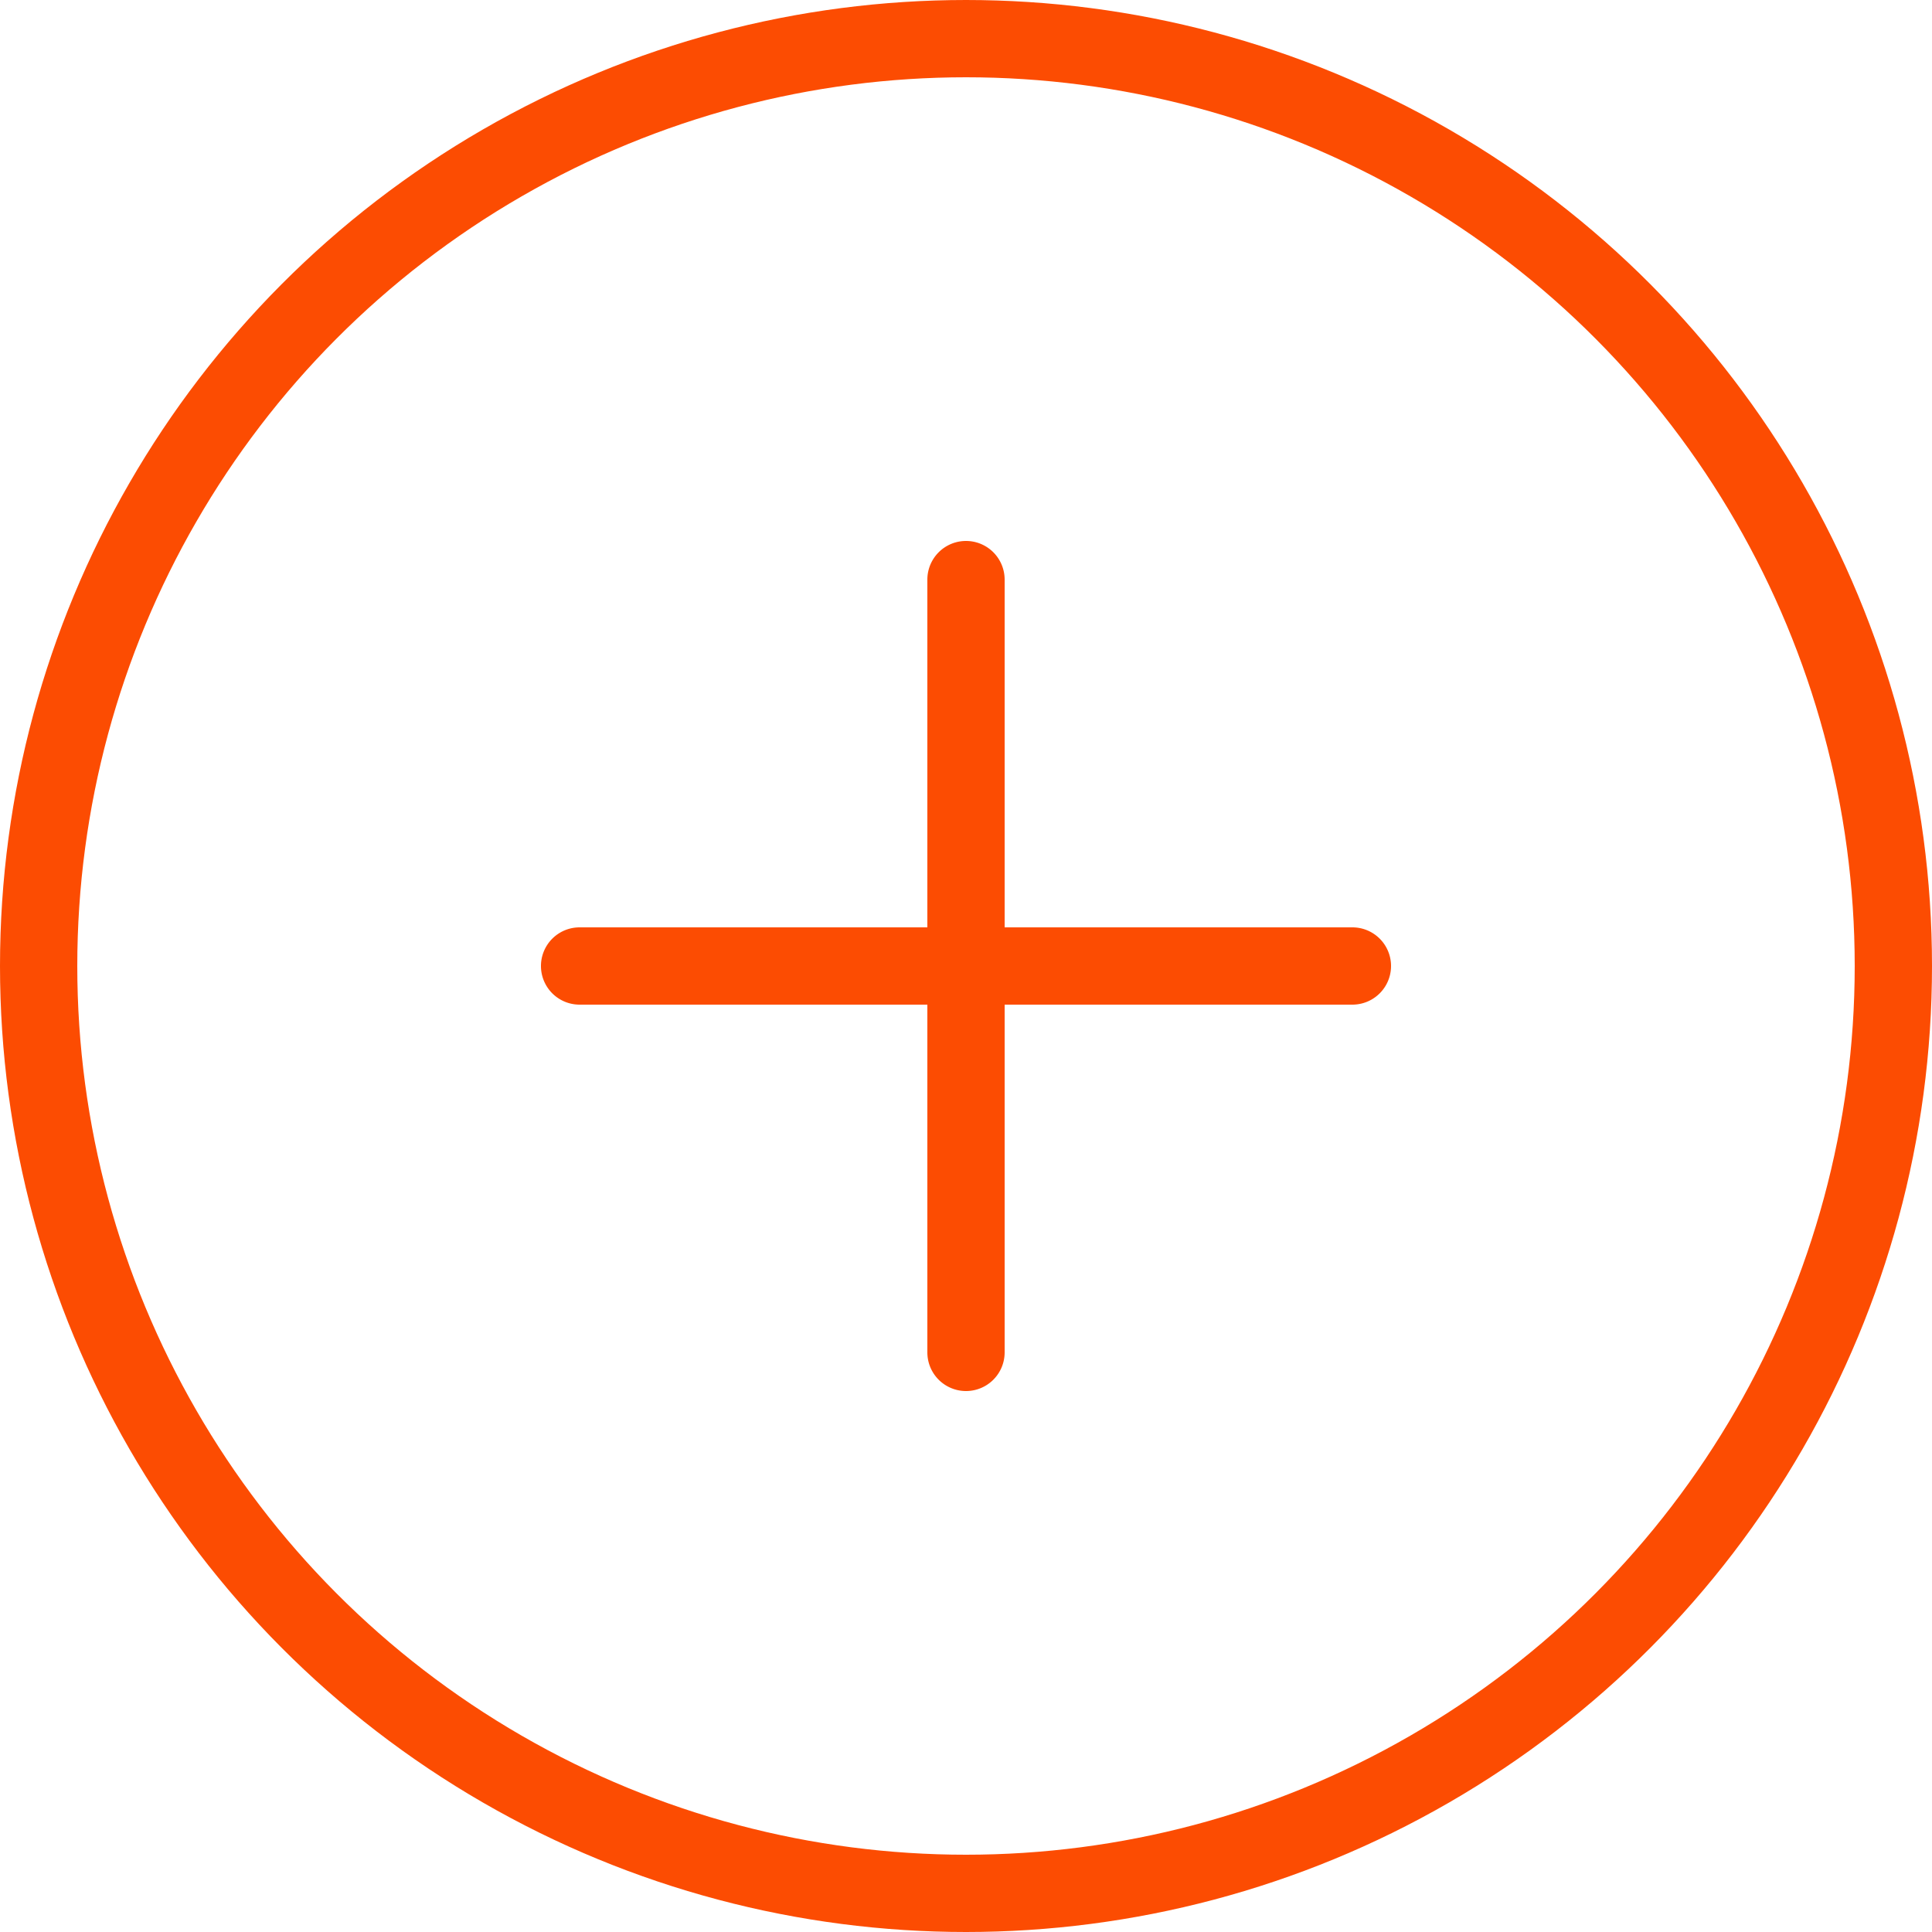
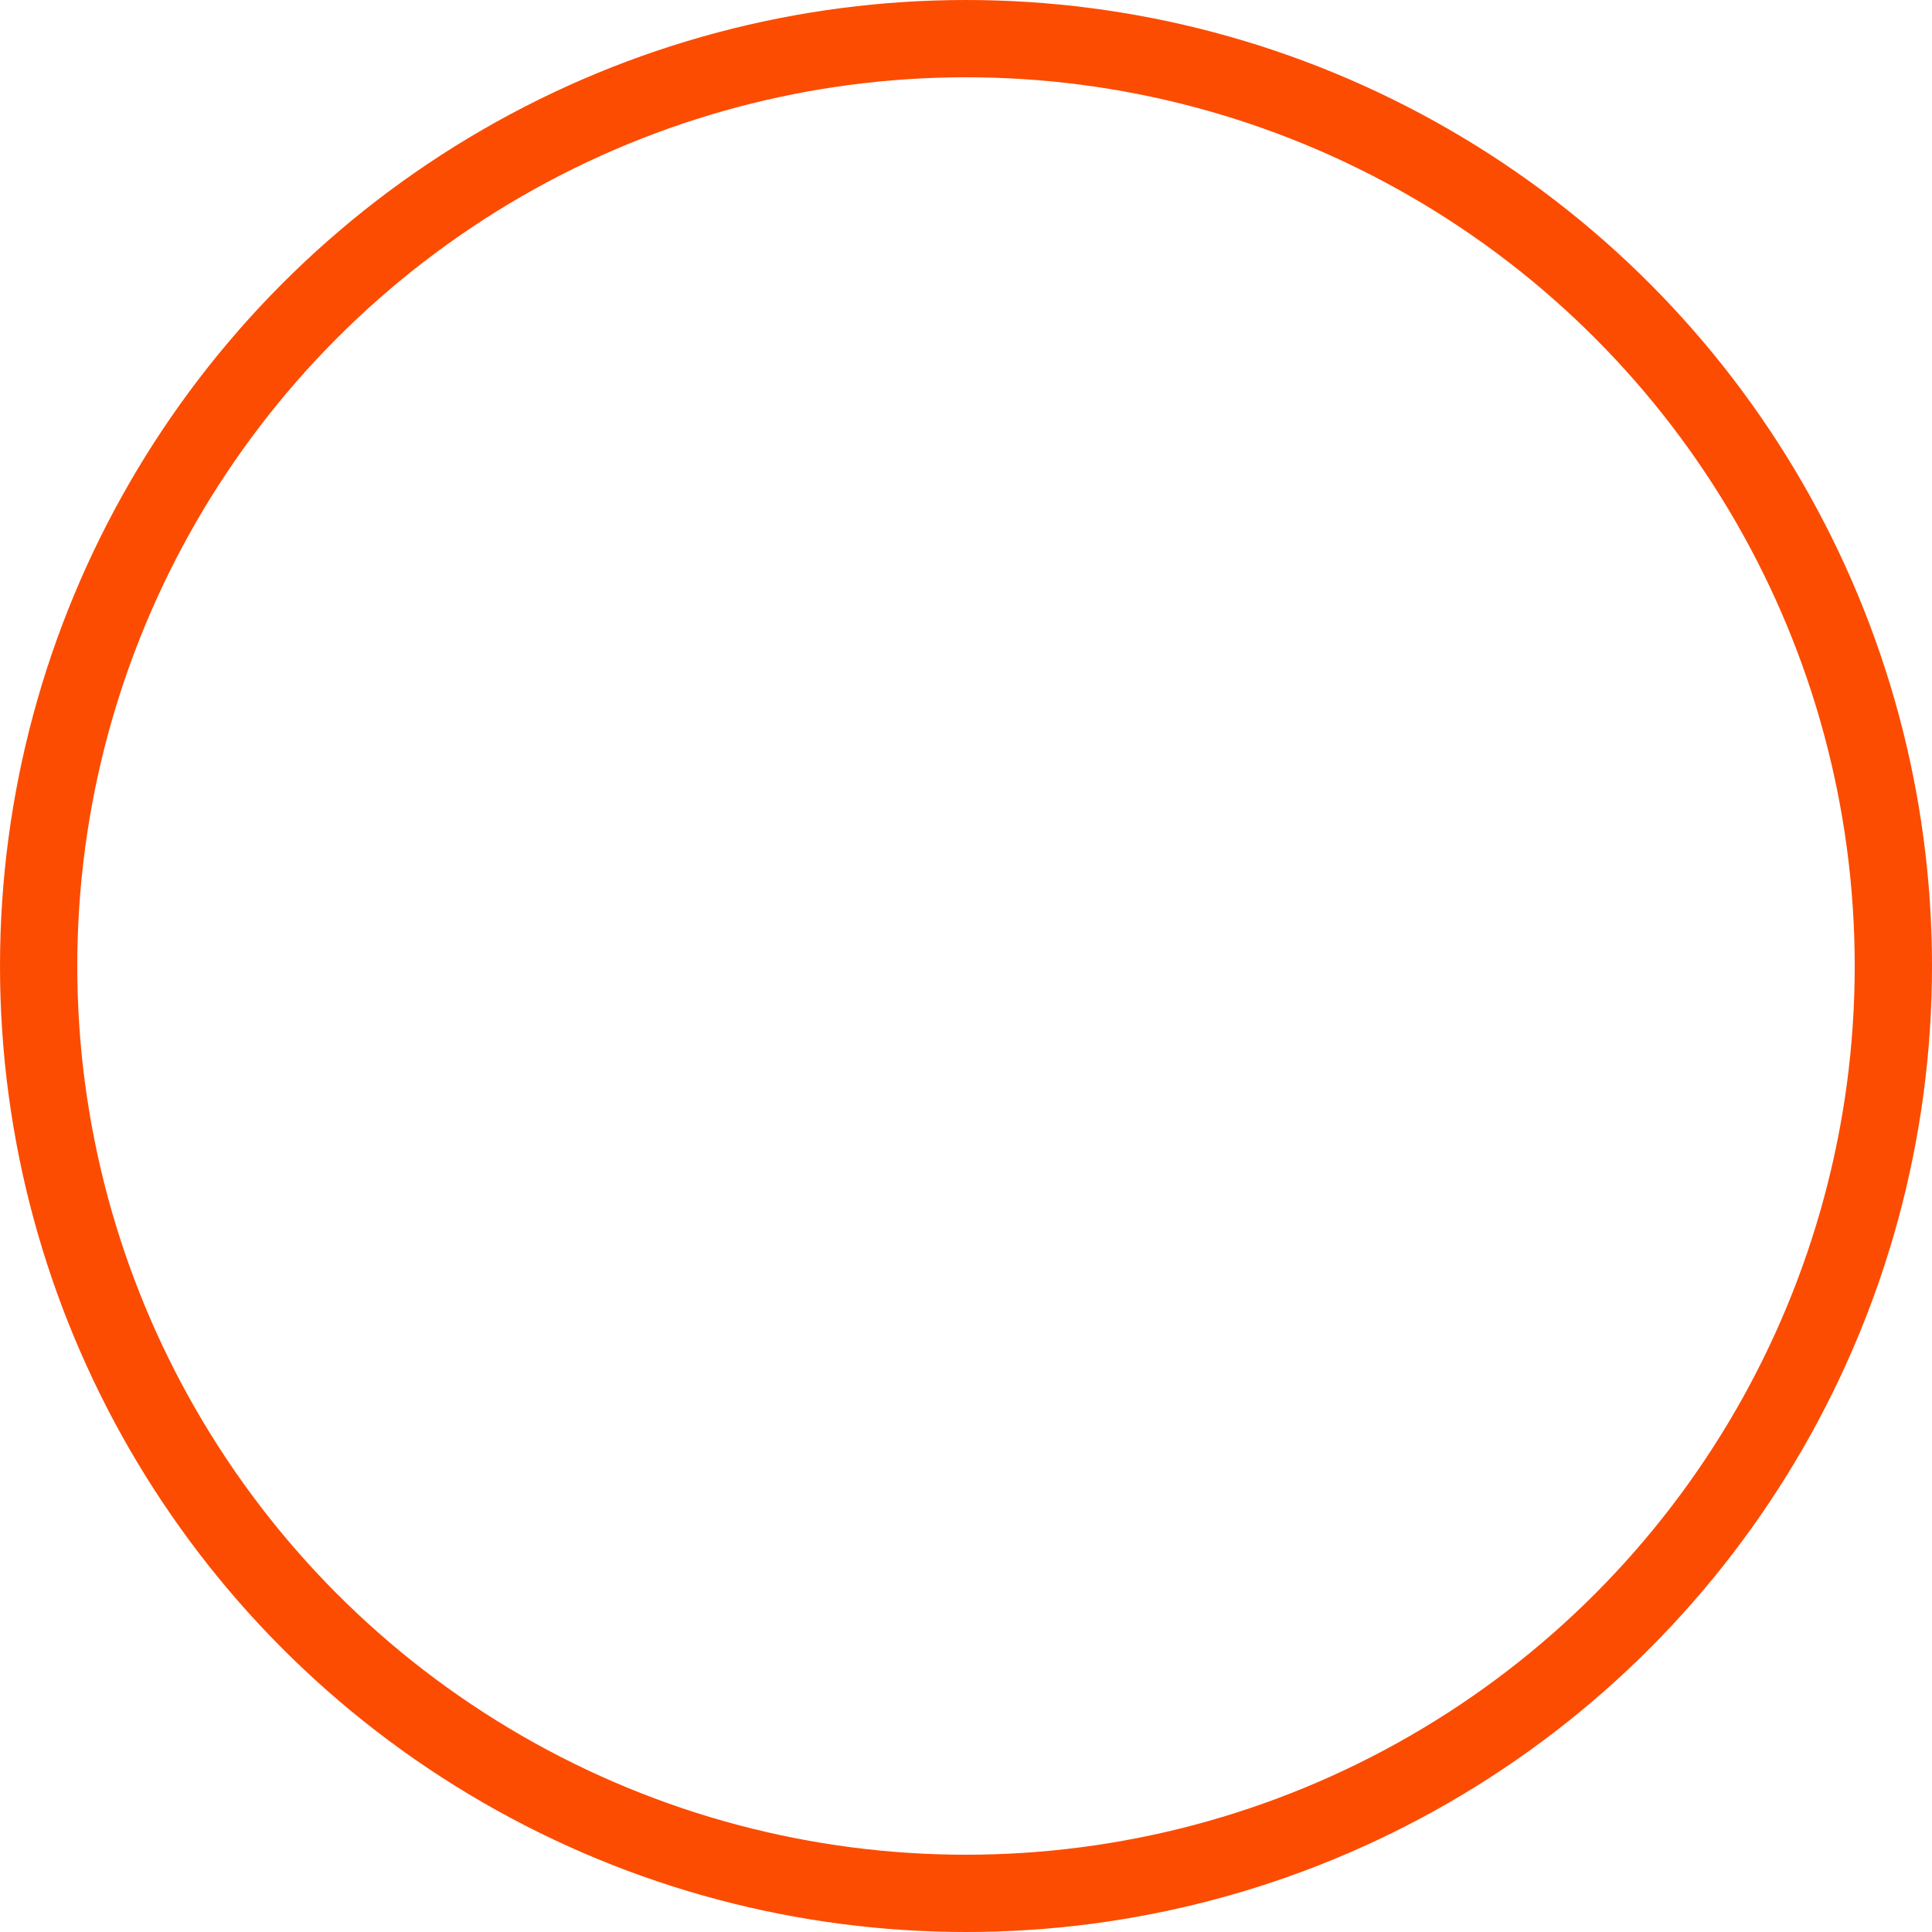
<svg xmlns="http://www.w3.org/2000/svg" width="50" height="50" viewBox="0 0 50 50">
  <g fill="none" fill-rule="evenodd">
    <circle stroke="#FC4C02" stroke-width="2" cx="25" cy="25" r="24" />
-     <path d="M25 14a1 1 0 0 1 1 1v9h9a1 1 0 0 1 0 2h-9v9a1 1 0 0 1-2 0v-9h-9a1 1 0 0 1 0-2h9v-9a1 1 0 0 1 1-1z" fill="#FC4C02" />
  </g>
</svg>